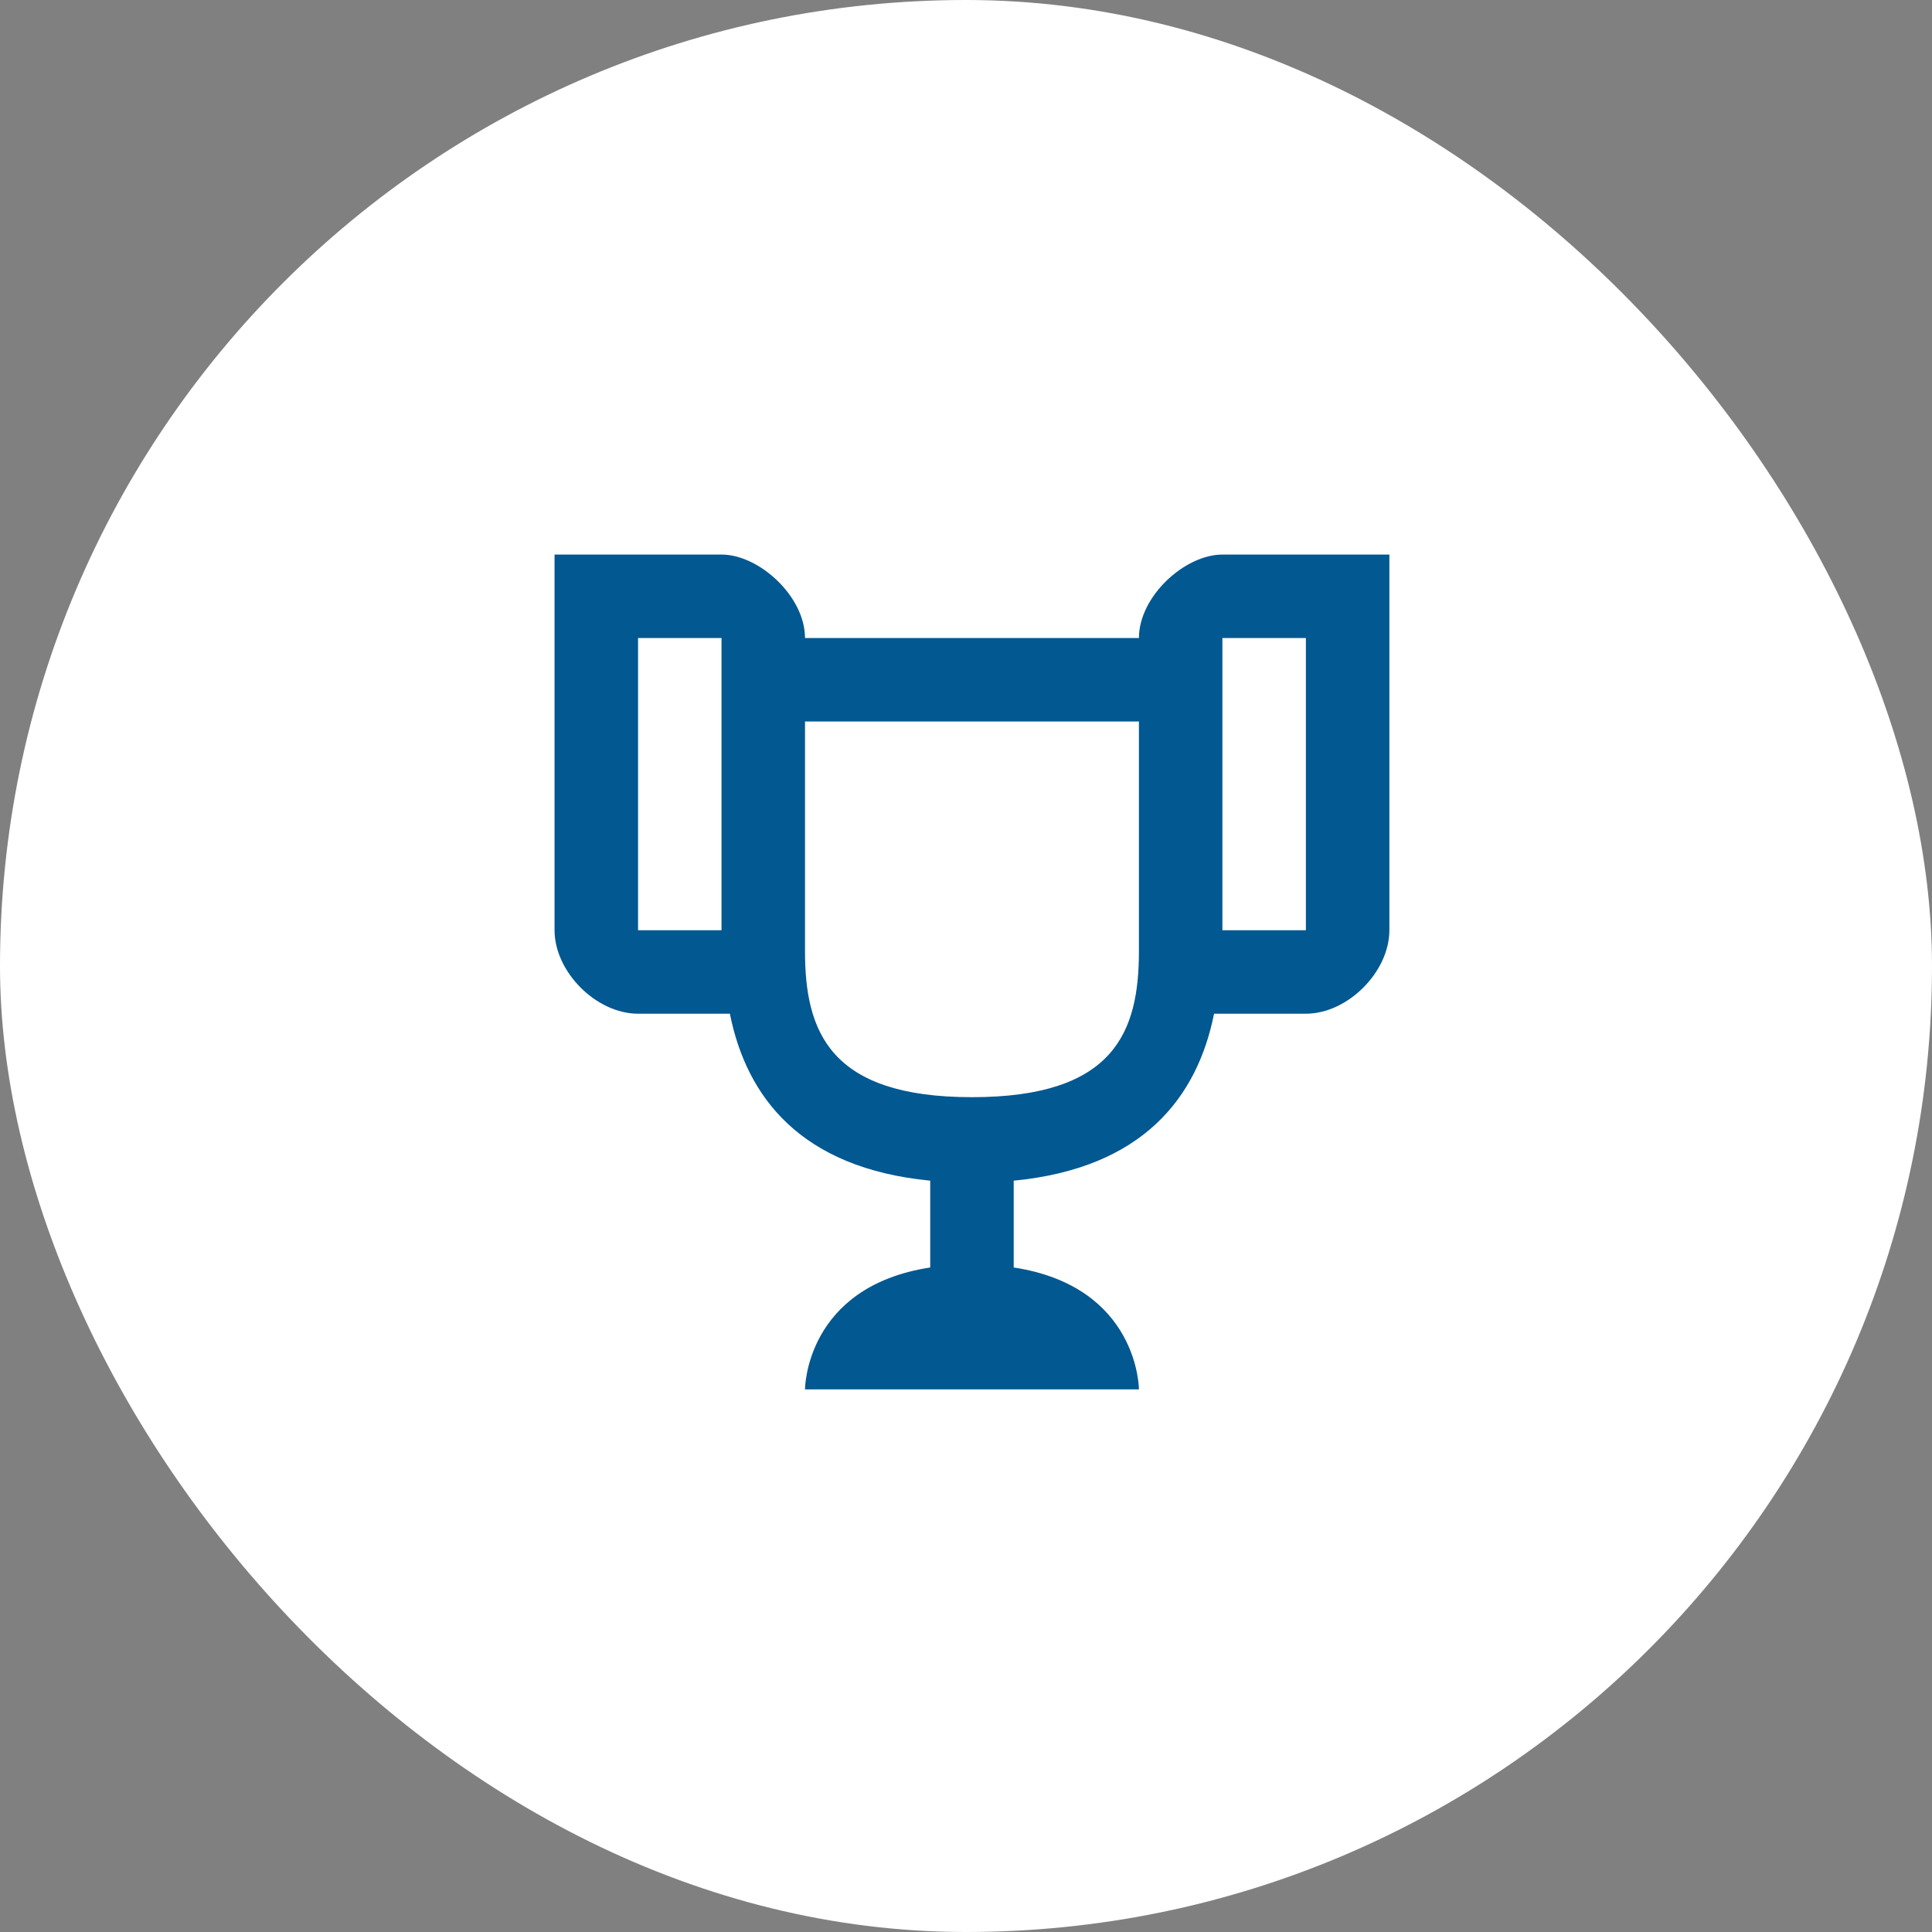
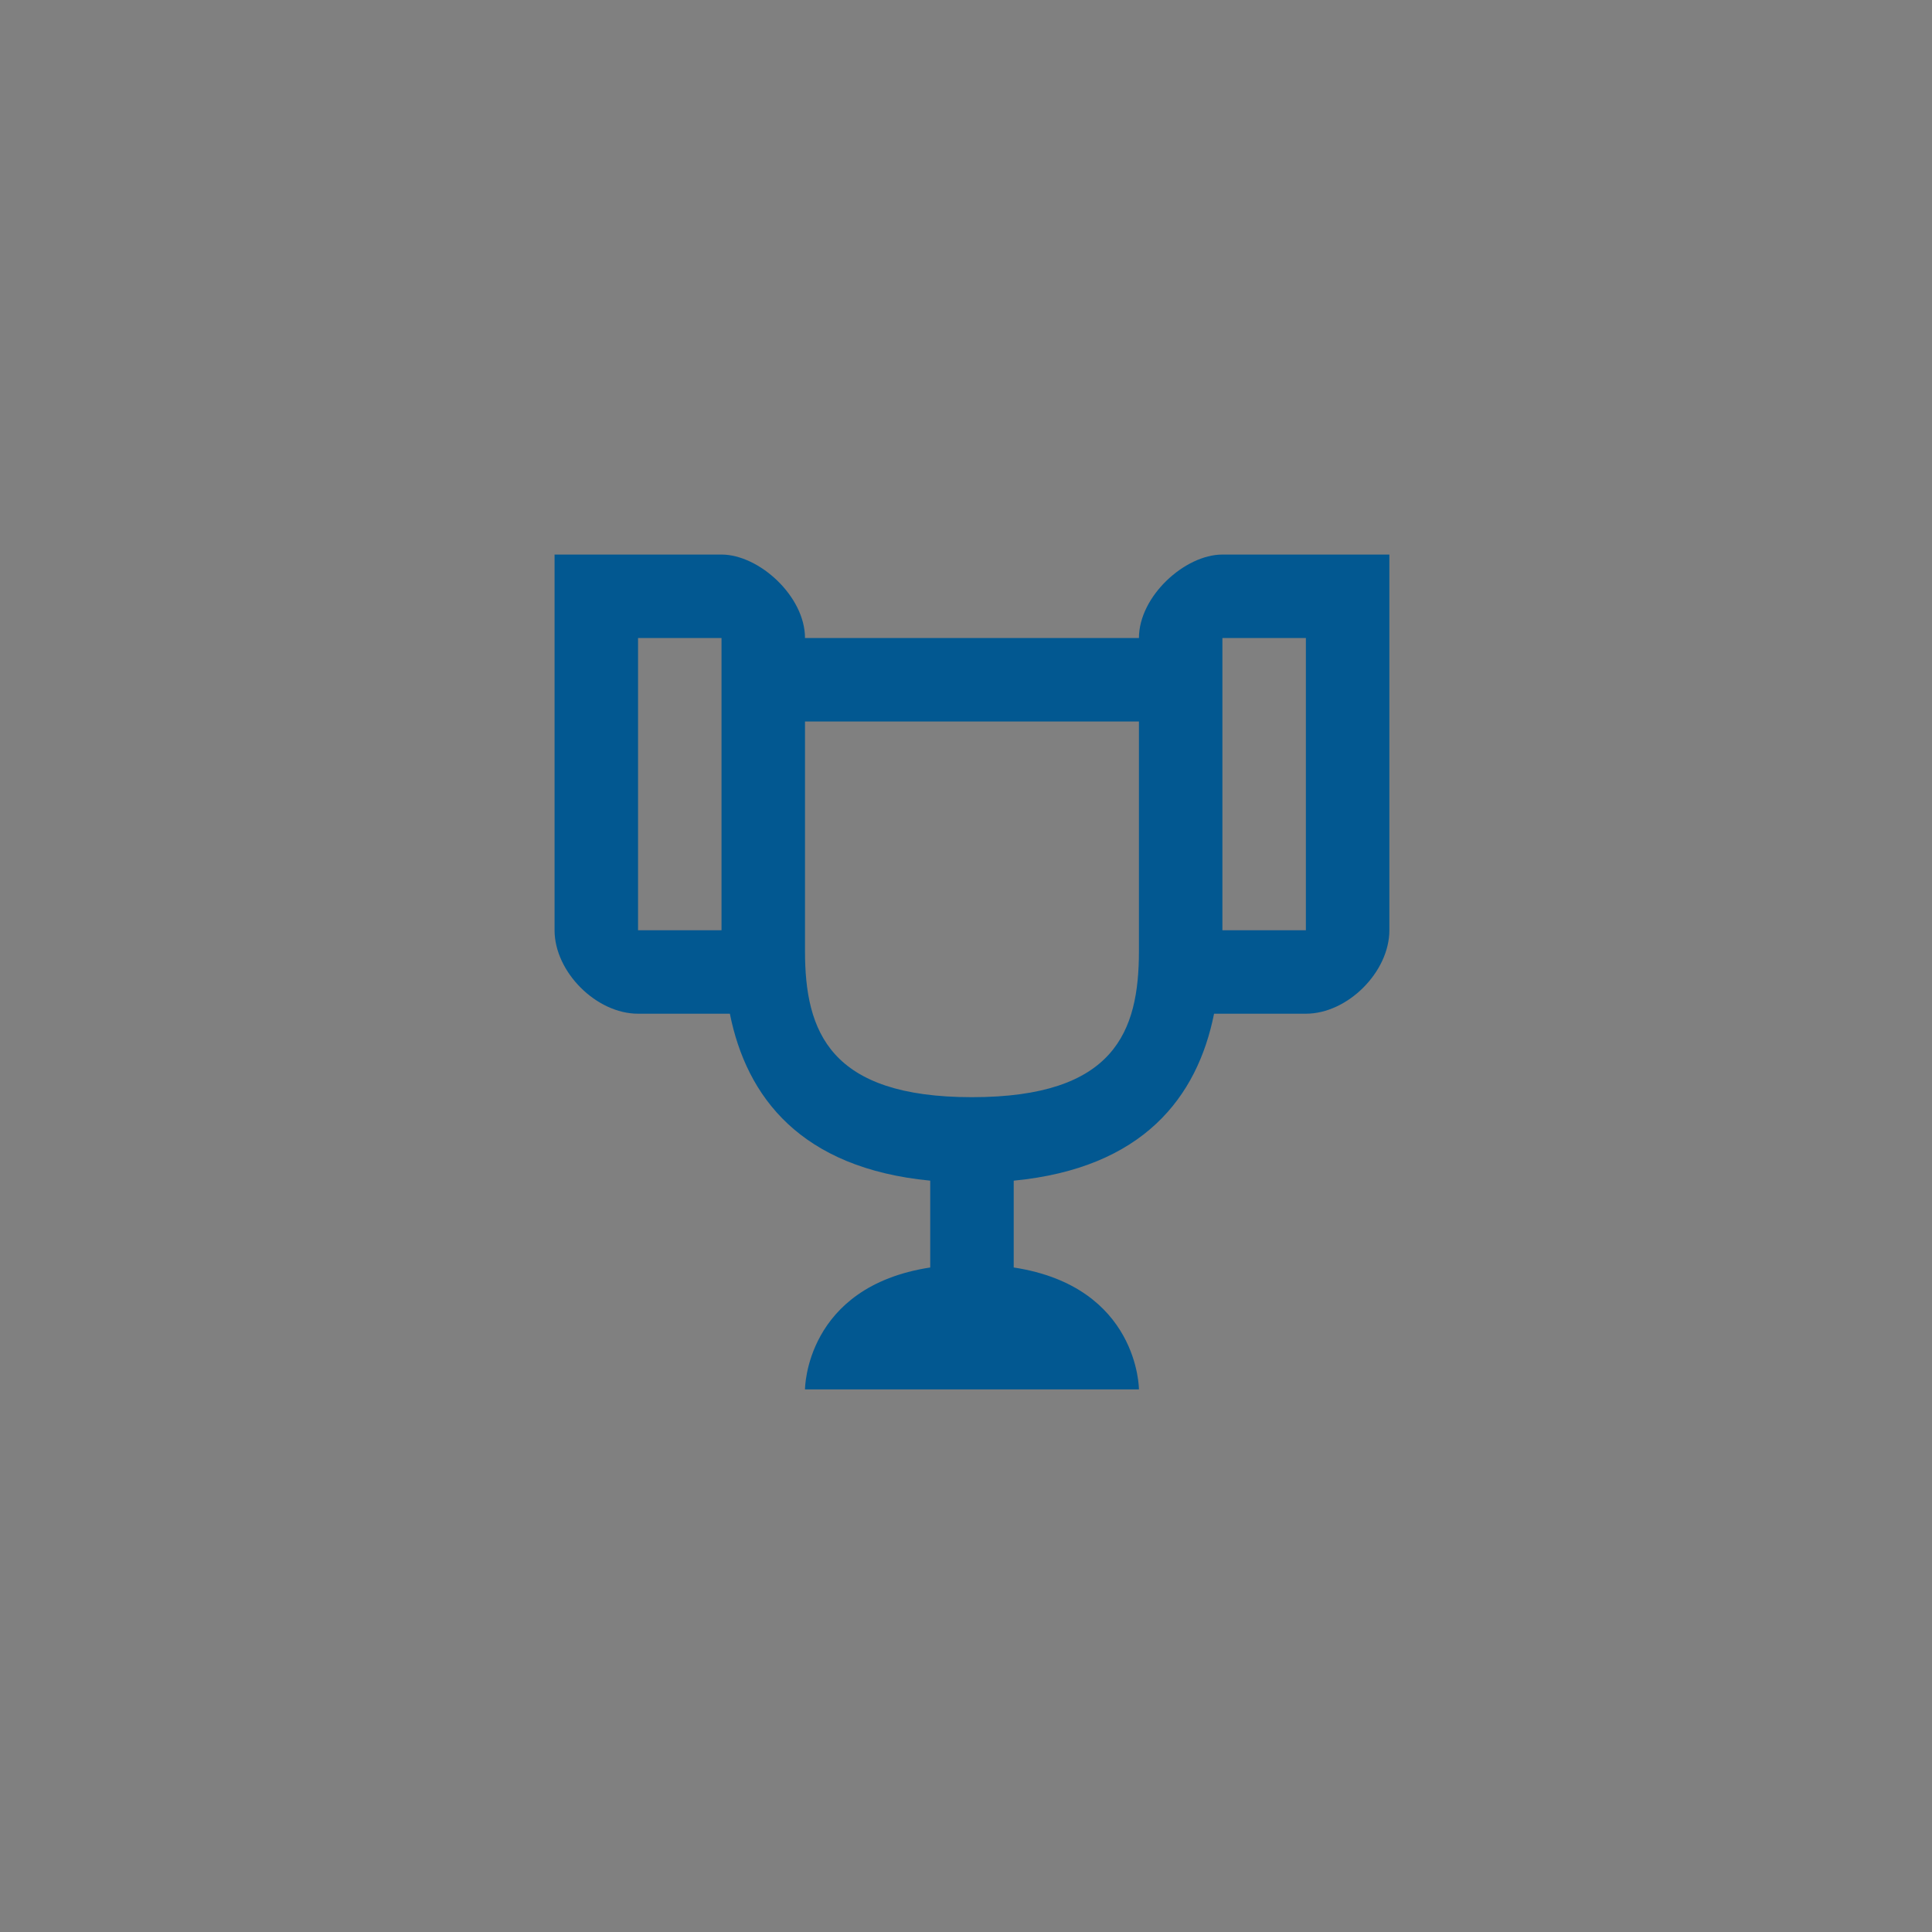
<svg xmlns="http://www.w3.org/2000/svg" width="108" height="108" viewBox="0 0 108 108" fill="none">
  <rect x="0" y="0" width="108" height="108" fill="#808080" stroke="none" />
-   <rect width="108" height="108" rx="54" fill="white" />
  <path d="M68.333 31C66.233 31 63.667 33.333 63.667 35.667H45C45 33.333 42.433 31 40.333 31H31V52C31 54.333 33.333 56.667 35.667 56.667H40.8C41.733 61.333 44.767 65.3 52 66V70.853C45 71.927 45 77.667 45 77.667H63.667C63.667 77.667 63.667 71.927 56.667 70.853V66C63.9 65.3 66.933 61.333 67.867 56.667H73C75.333 56.667 77.667 54.333 77.667 52V31H68.333ZM40.333 52H35.667V35.667H40.333V52ZM63.667 53.167C63.667 57.67 62.313 61.333 54.333 61.333C46.377 61.333 45 57.67 45 53.167V40.333H63.667V53.167ZM73 52H68.333V35.667H73V52Z" fill="#025891" />
</svg>